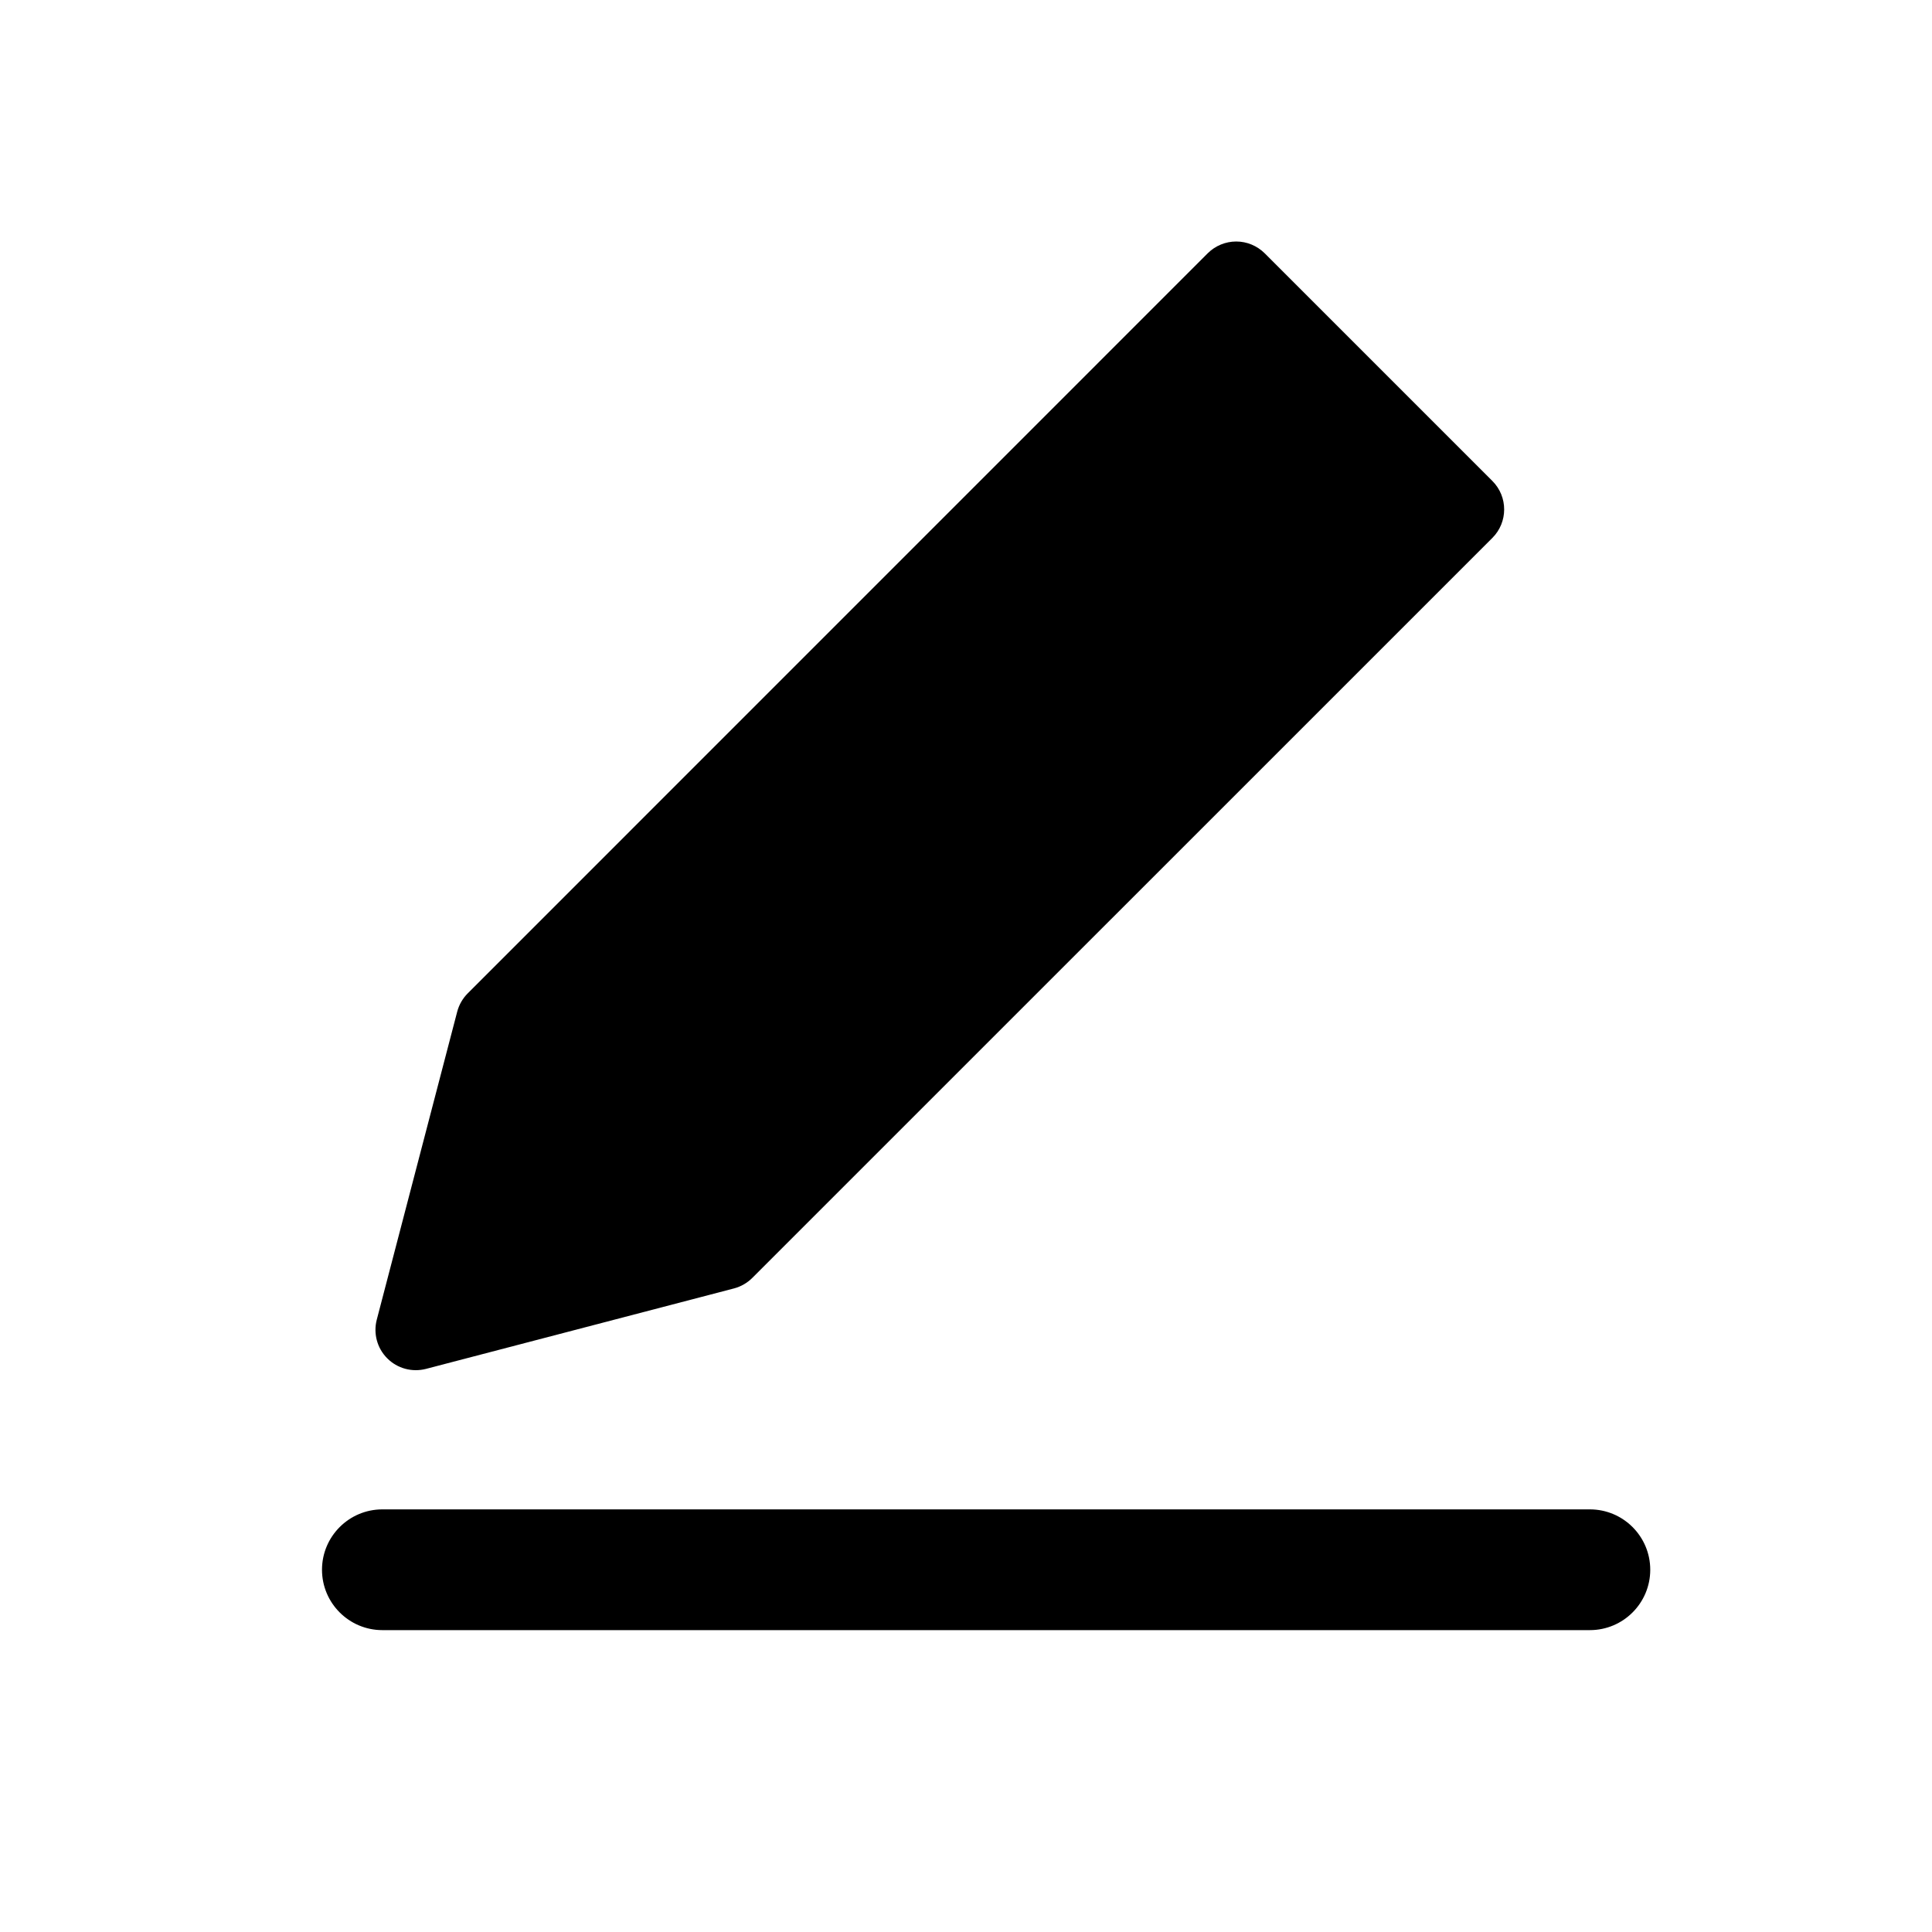
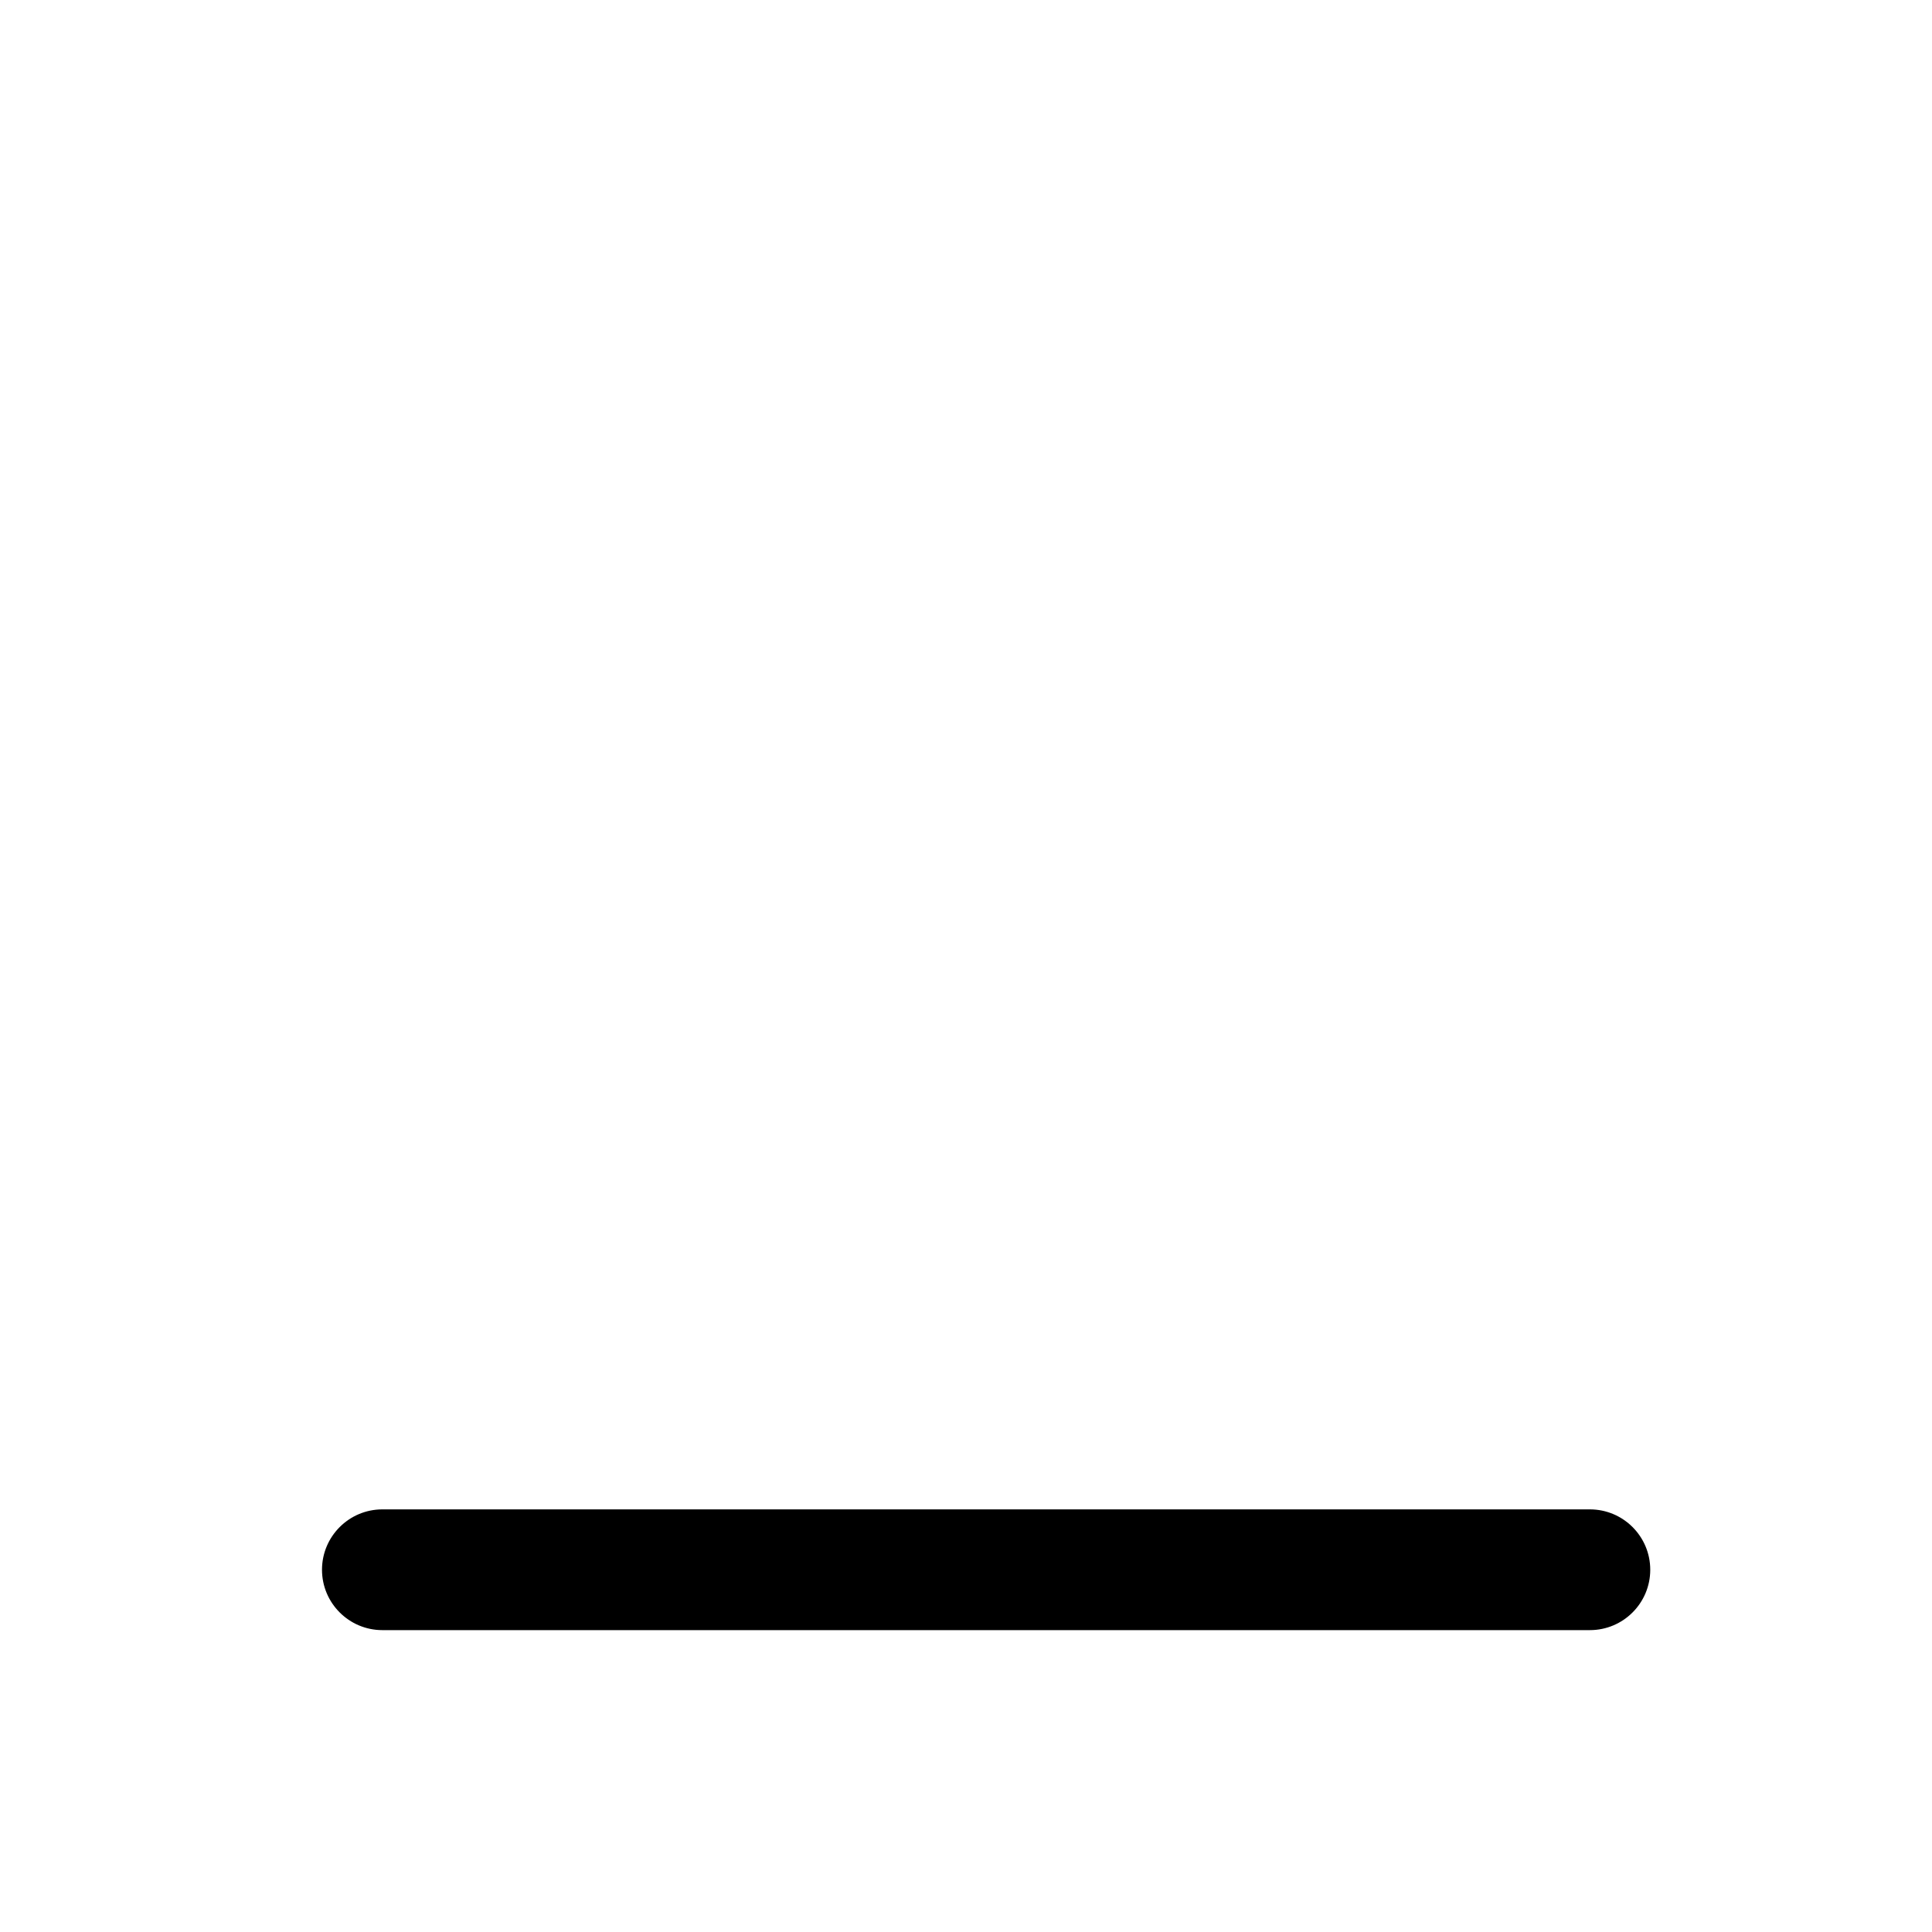
<svg xmlns="http://www.w3.org/2000/svg" width="24" height="24" viewBox="0 0 24 24" fill="none">
-   <path d="M15.357 3C15.489 3 15.616 3.053 15.71 3.146L18.539 5.975C18.734 6.17 18.734 6.487 18.539 6.682L9.346 15.874C9.283 15.937 9.205 15.982 9.119 16.005L5.291 17.005C5.119 17.049 4.936 17 4.811 16.874C4.685 16.749 4.636 16.566 4.68 16.395L5.68 12.566C5.703 12.48 5.748 12.402 5.811 12.339L15.003 3.146C15.097 3.053 15.224 3 15.357 3Z" fill="#000000" />
  <path d="M4.75 18.75C4.336 18.75 4 19.086 4 19.5C4 19.914 4.336 20.25 4.75 20.25H19.75C20.164 20.25 20.5 19.914 20.5 19.5C20.5 19.086 20.164 18.75 19.75 18.75H4.75Z" fill="#000000" />
</svg>